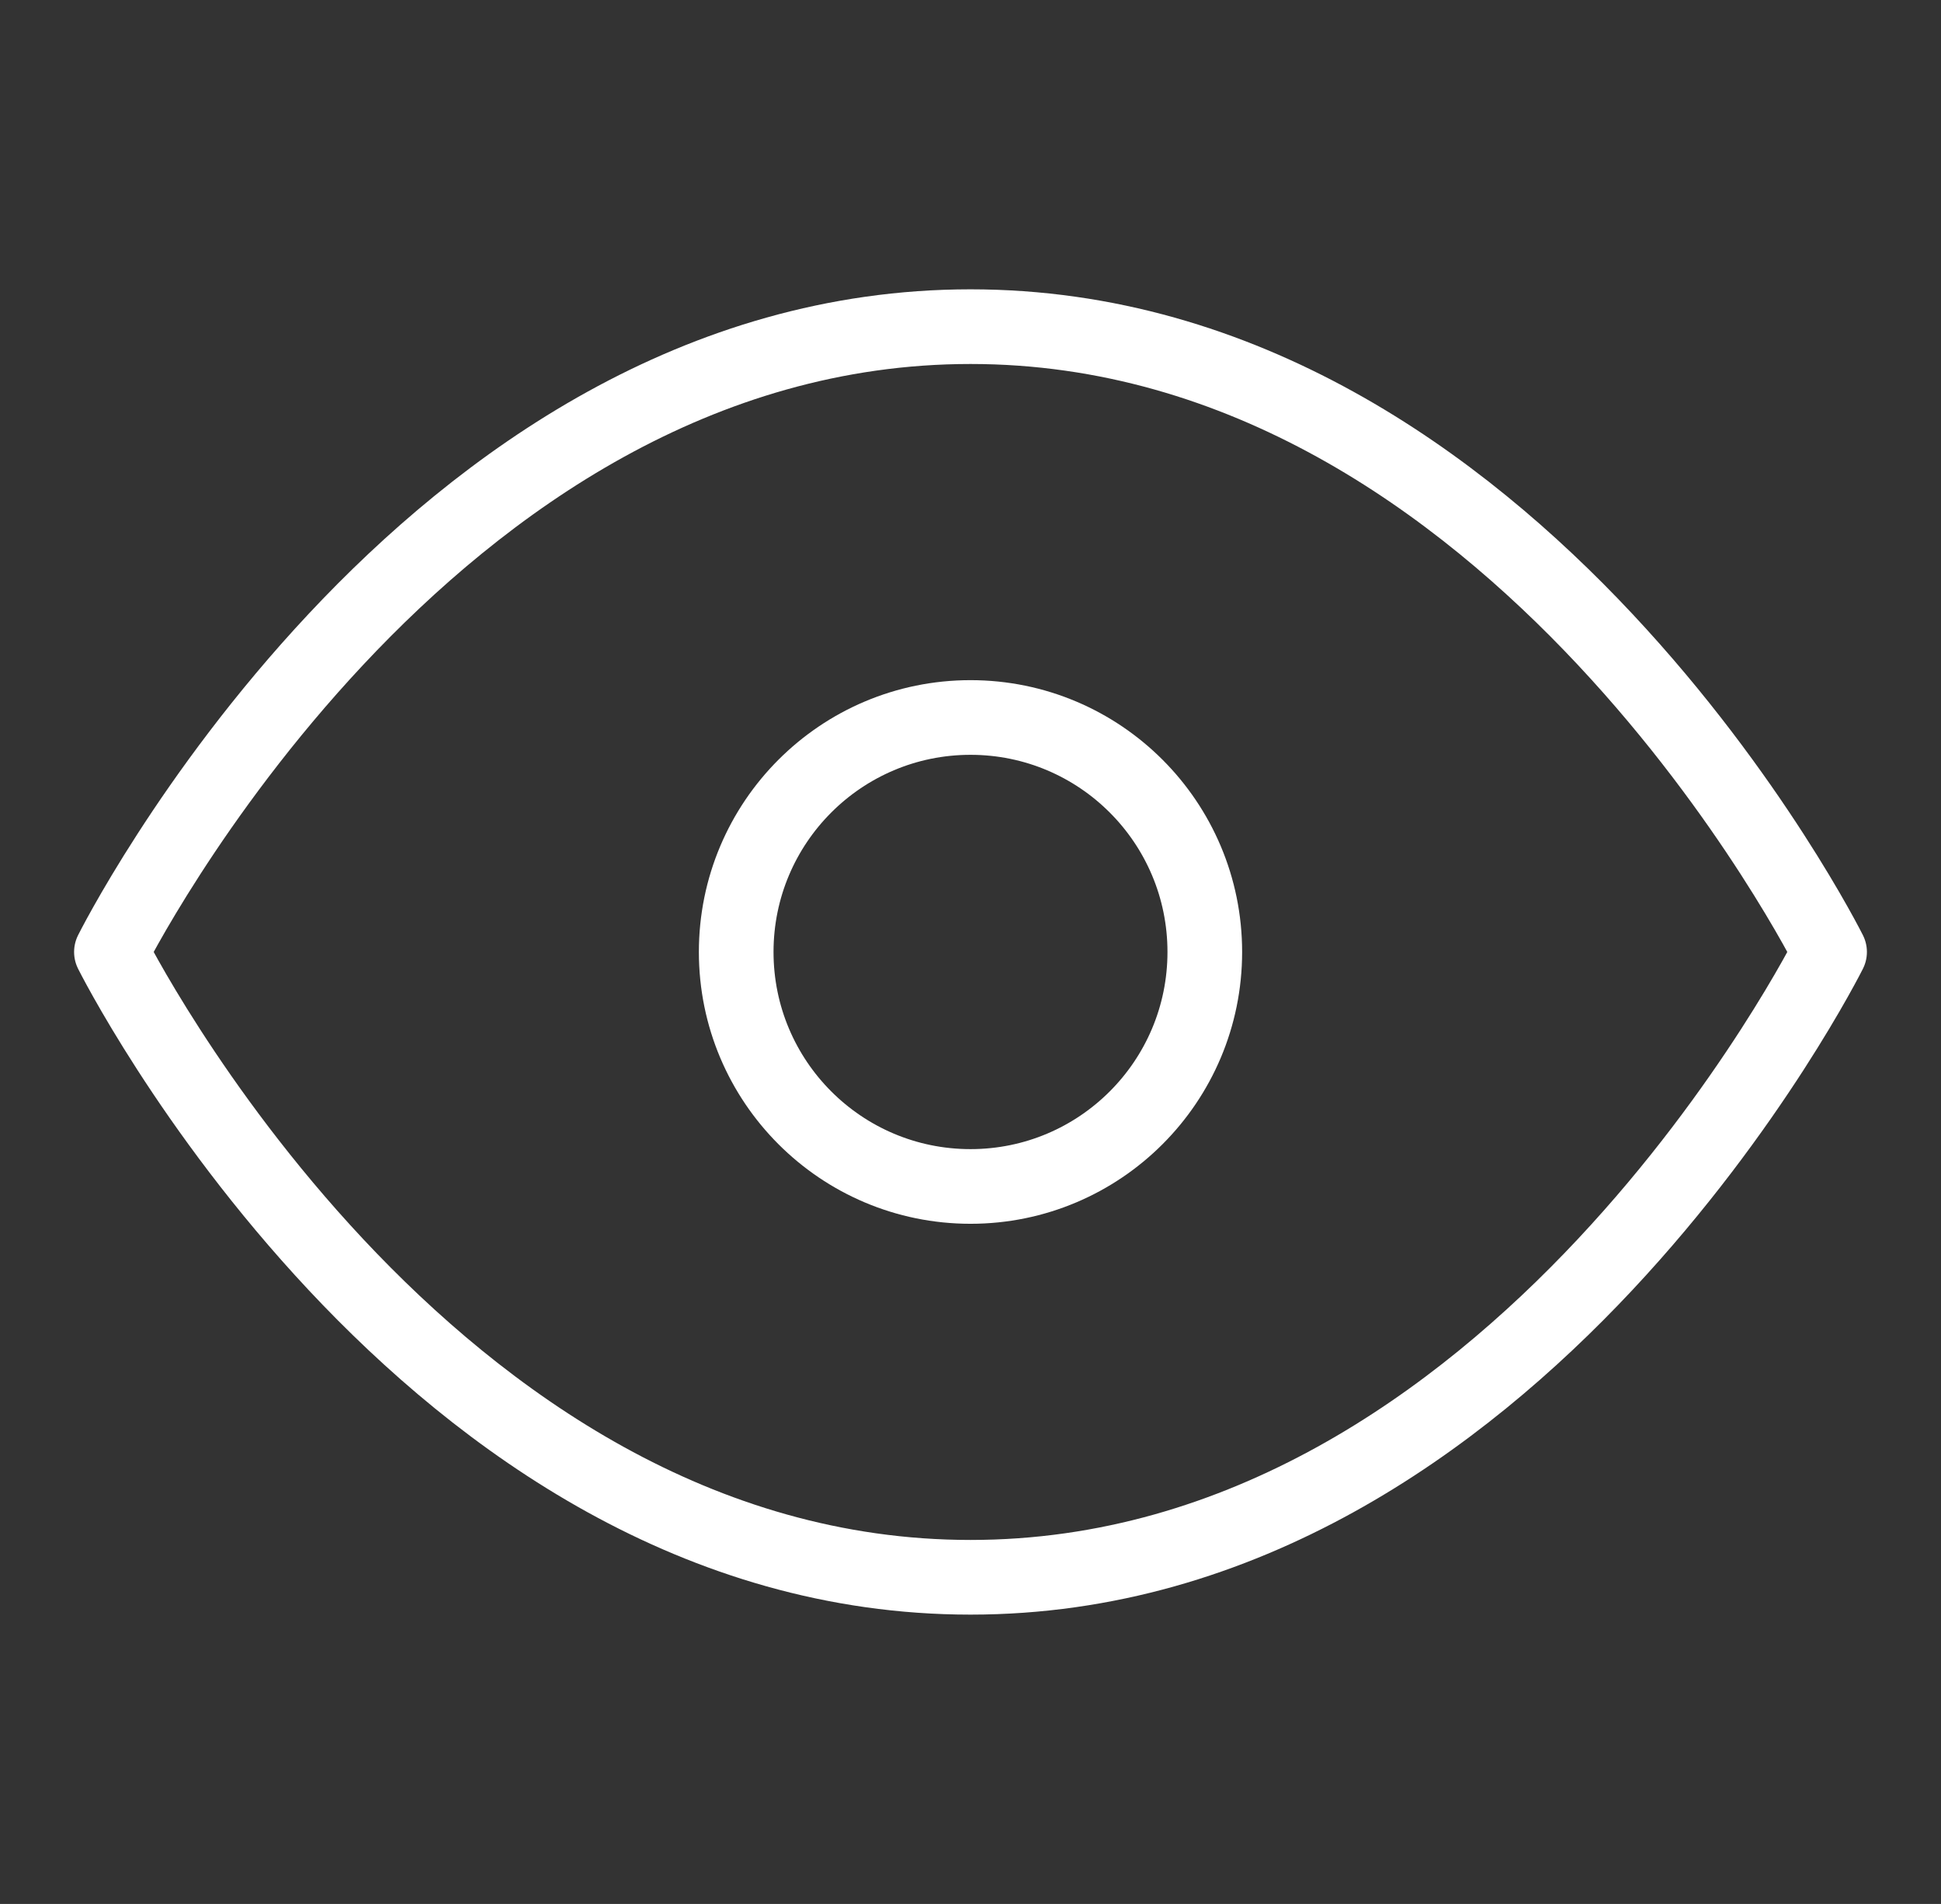
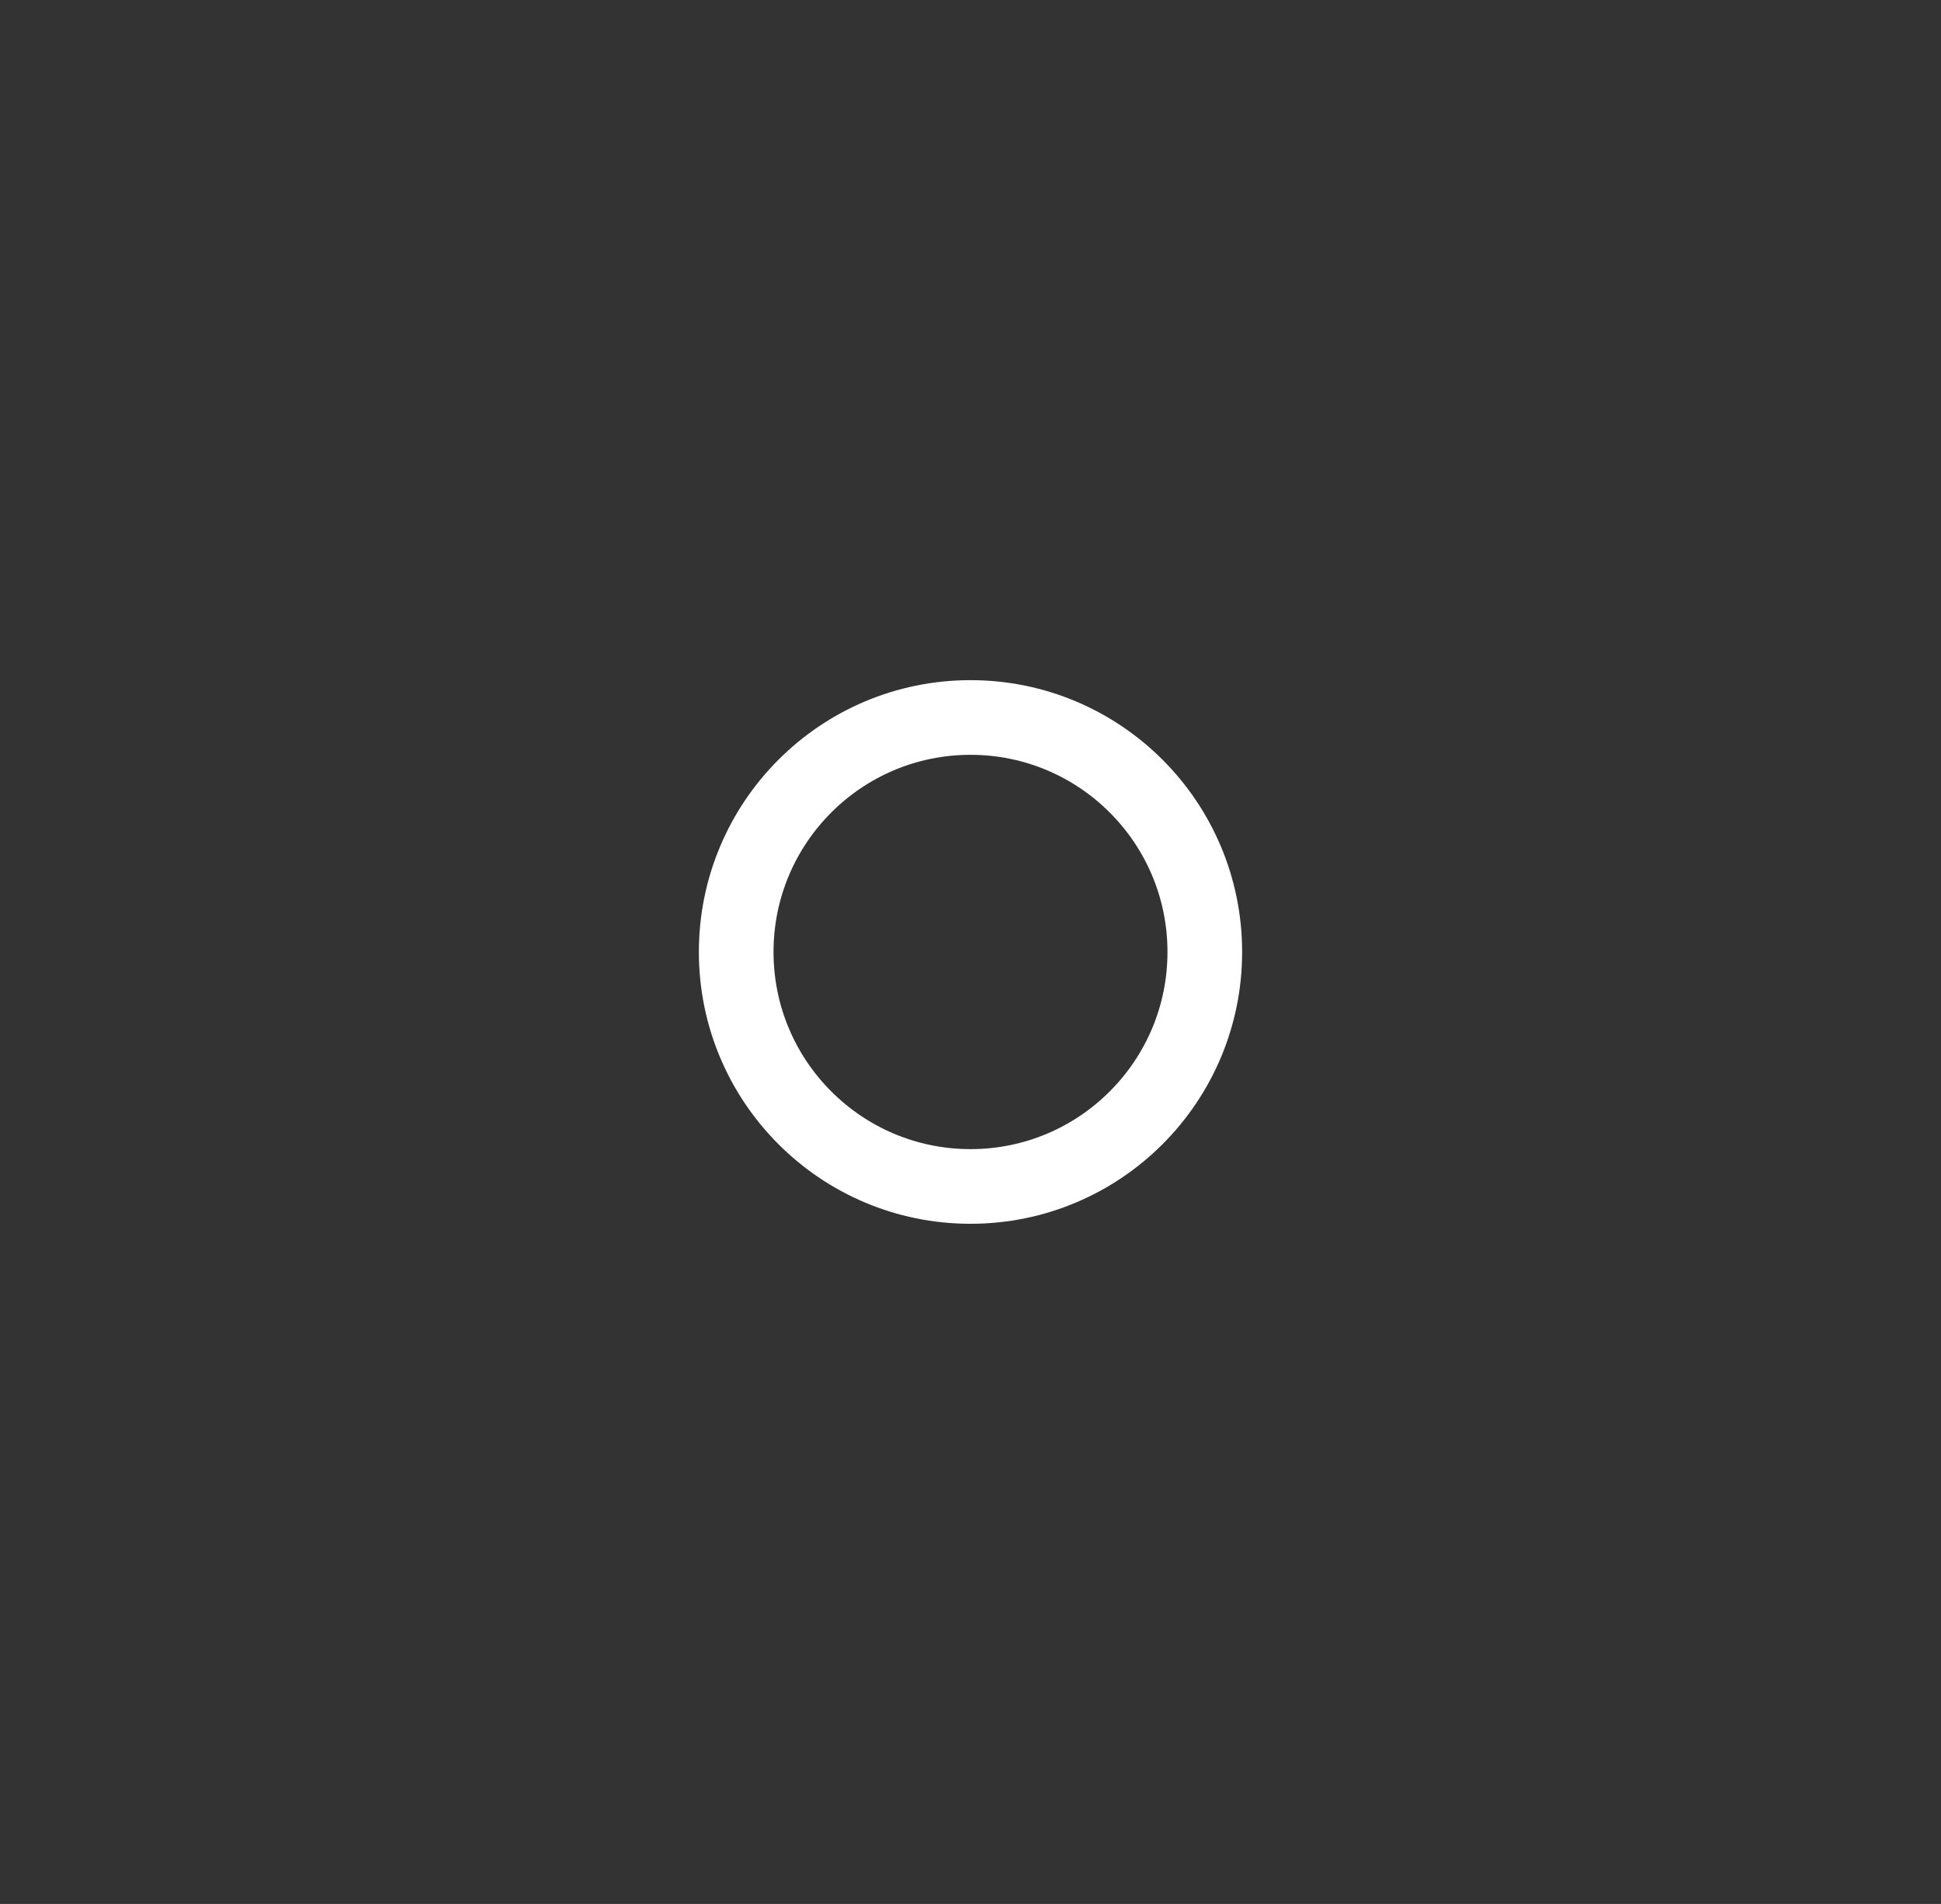
<svg xmlns="http://www.w3.org/2000/svg" width="52" height="51" viewBox="0 0 52 51" fill="none">
  <rect x="0" y="0" width="52" height="51" fill="#333333" stroke="none" />
-   <path d="M2.985 25.5C2.985 25.5 11.354 8.75 26 8.75C40.646 8.75 49.015 25.5 49.015 25.5C49.015 25.5 40.646 42.25 26 42.25C11.354 42.25 2.985 25.5 2.985 25.5Z" stroke="white" stroke-width="2" stroke-linecap="round" stroke-linejoin="round" />
  <path d="M26 31.781C29.467 31.781 32.277 28.969 32.277 25.5C32.277 22.031 29.467 19.219 26 19.219C22.533 19.219 19.723 22.031 19.723 25.5C19.723 28.969 22.533 31.781 26 31.781Z" stroke="white" stroke-width="2" stroke-linecap="round" stroke-linejoin="round" />
</svg>